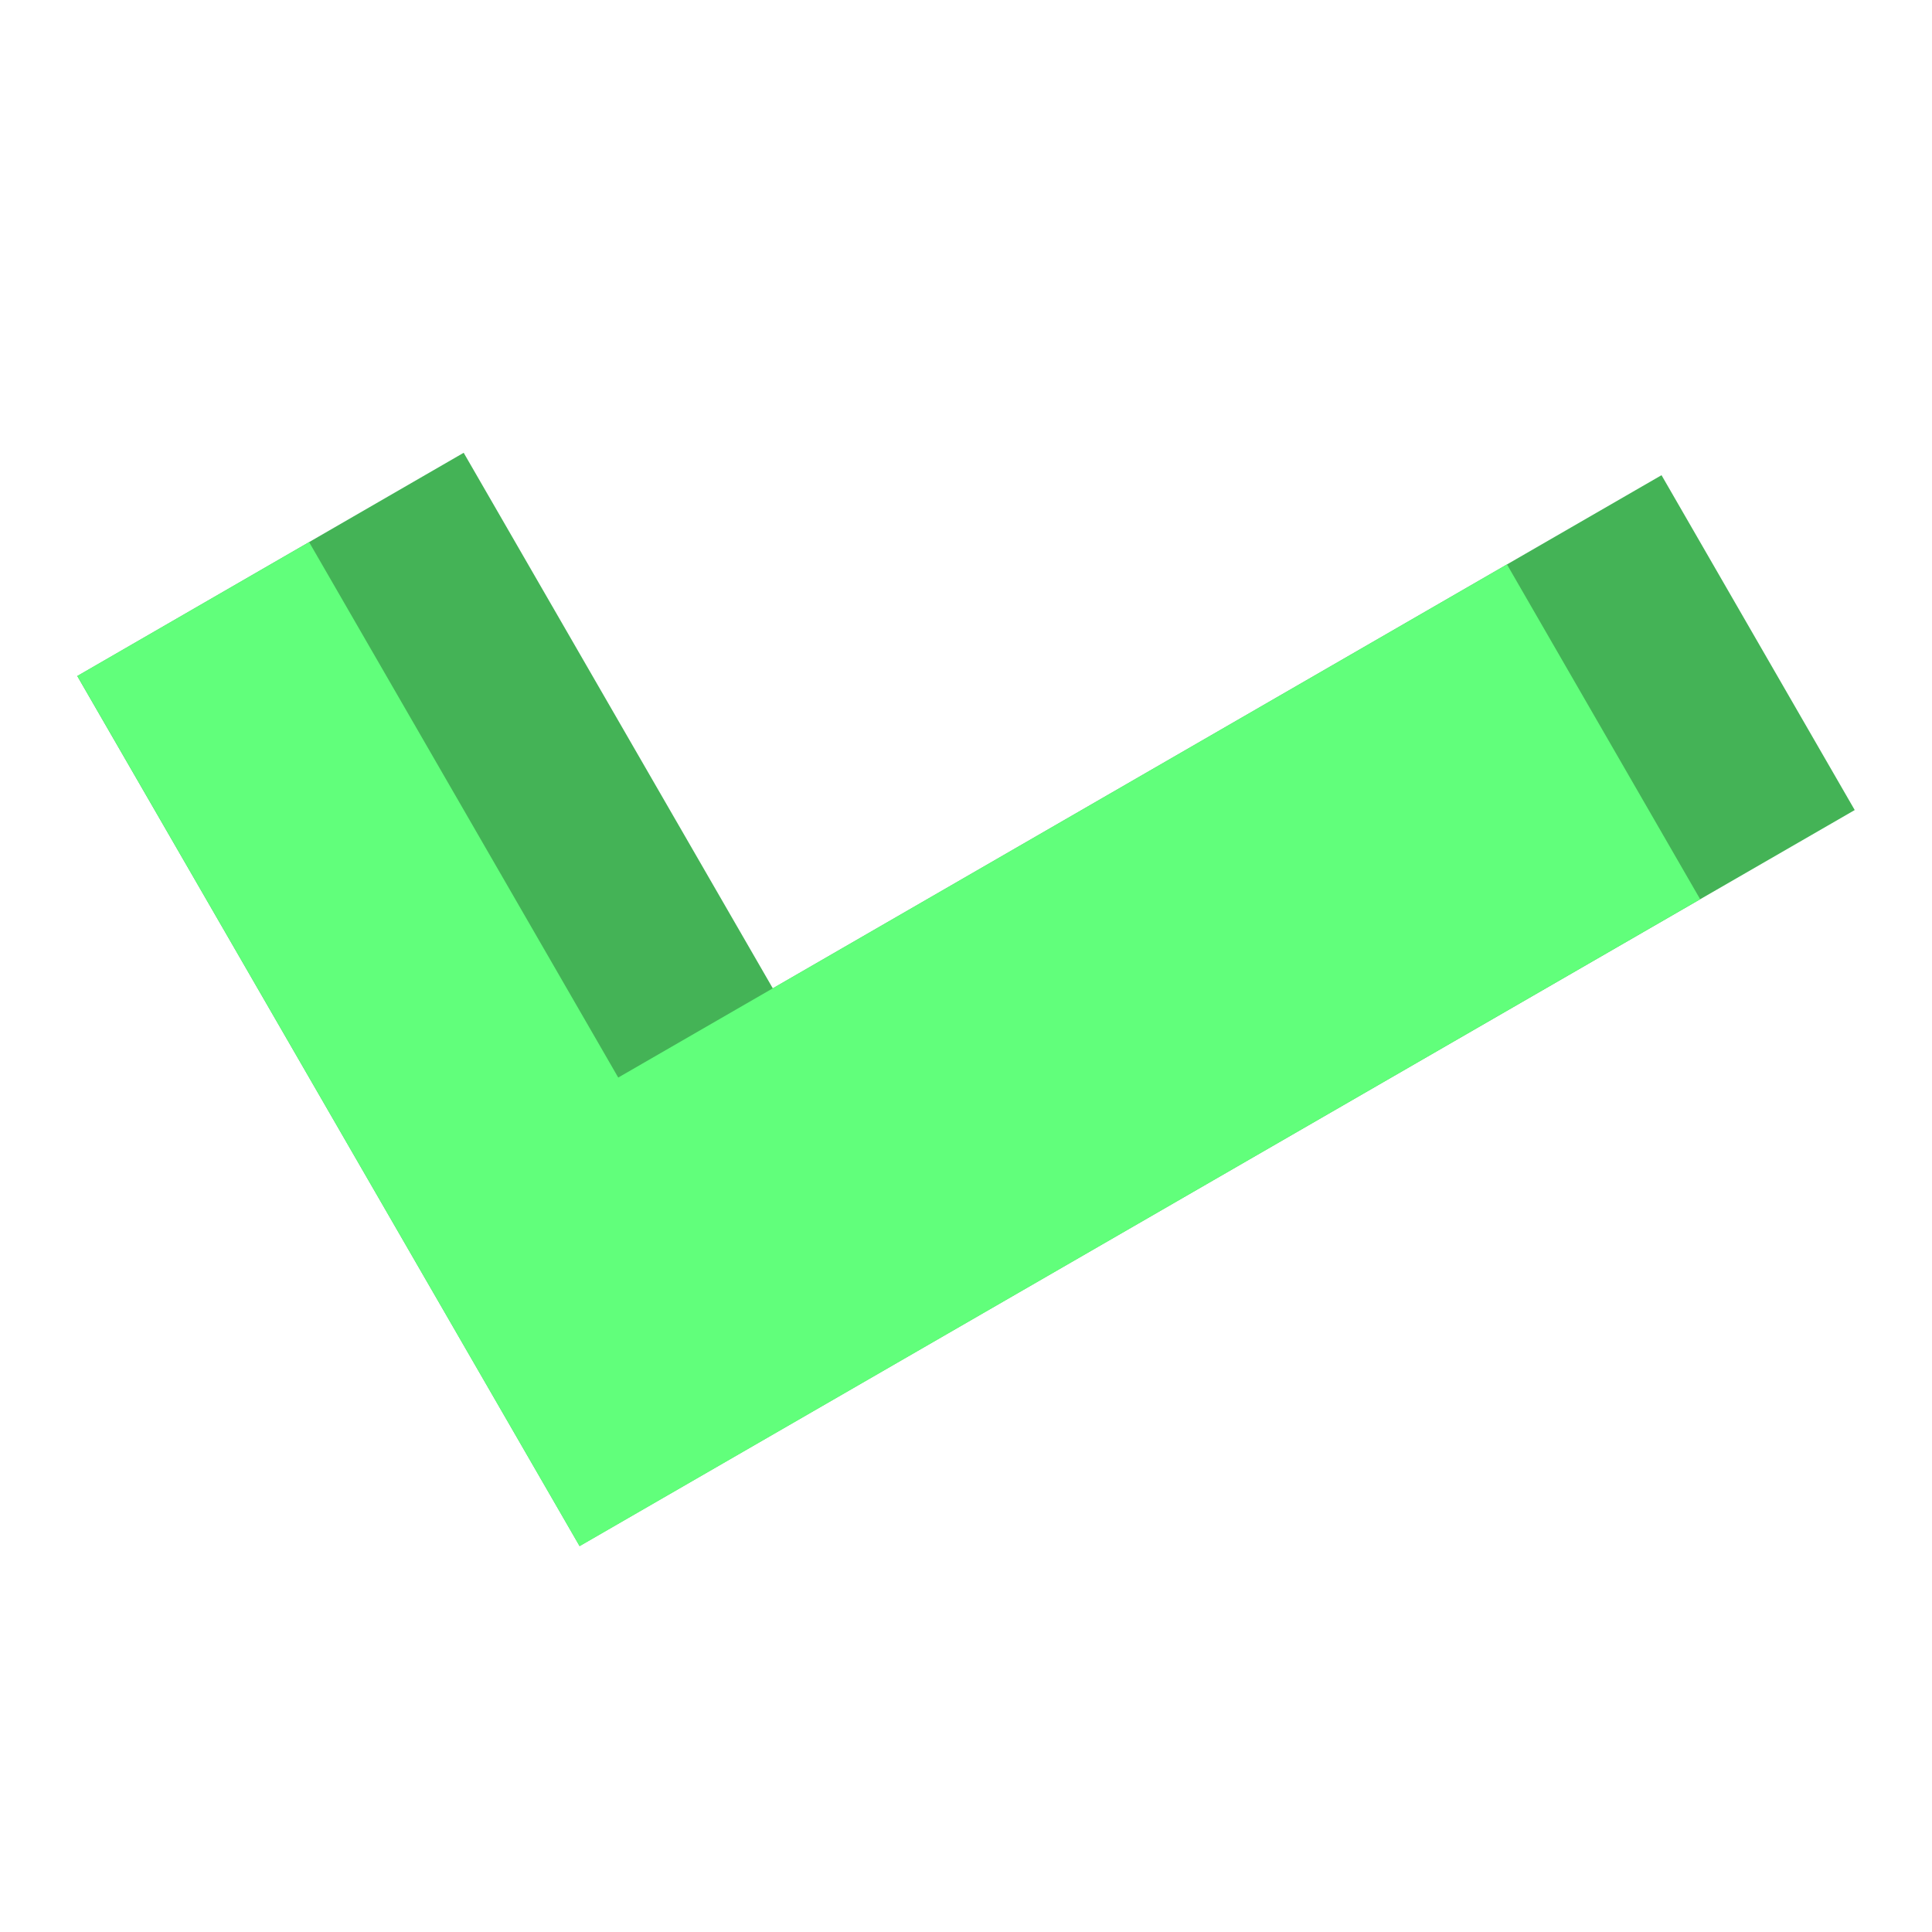
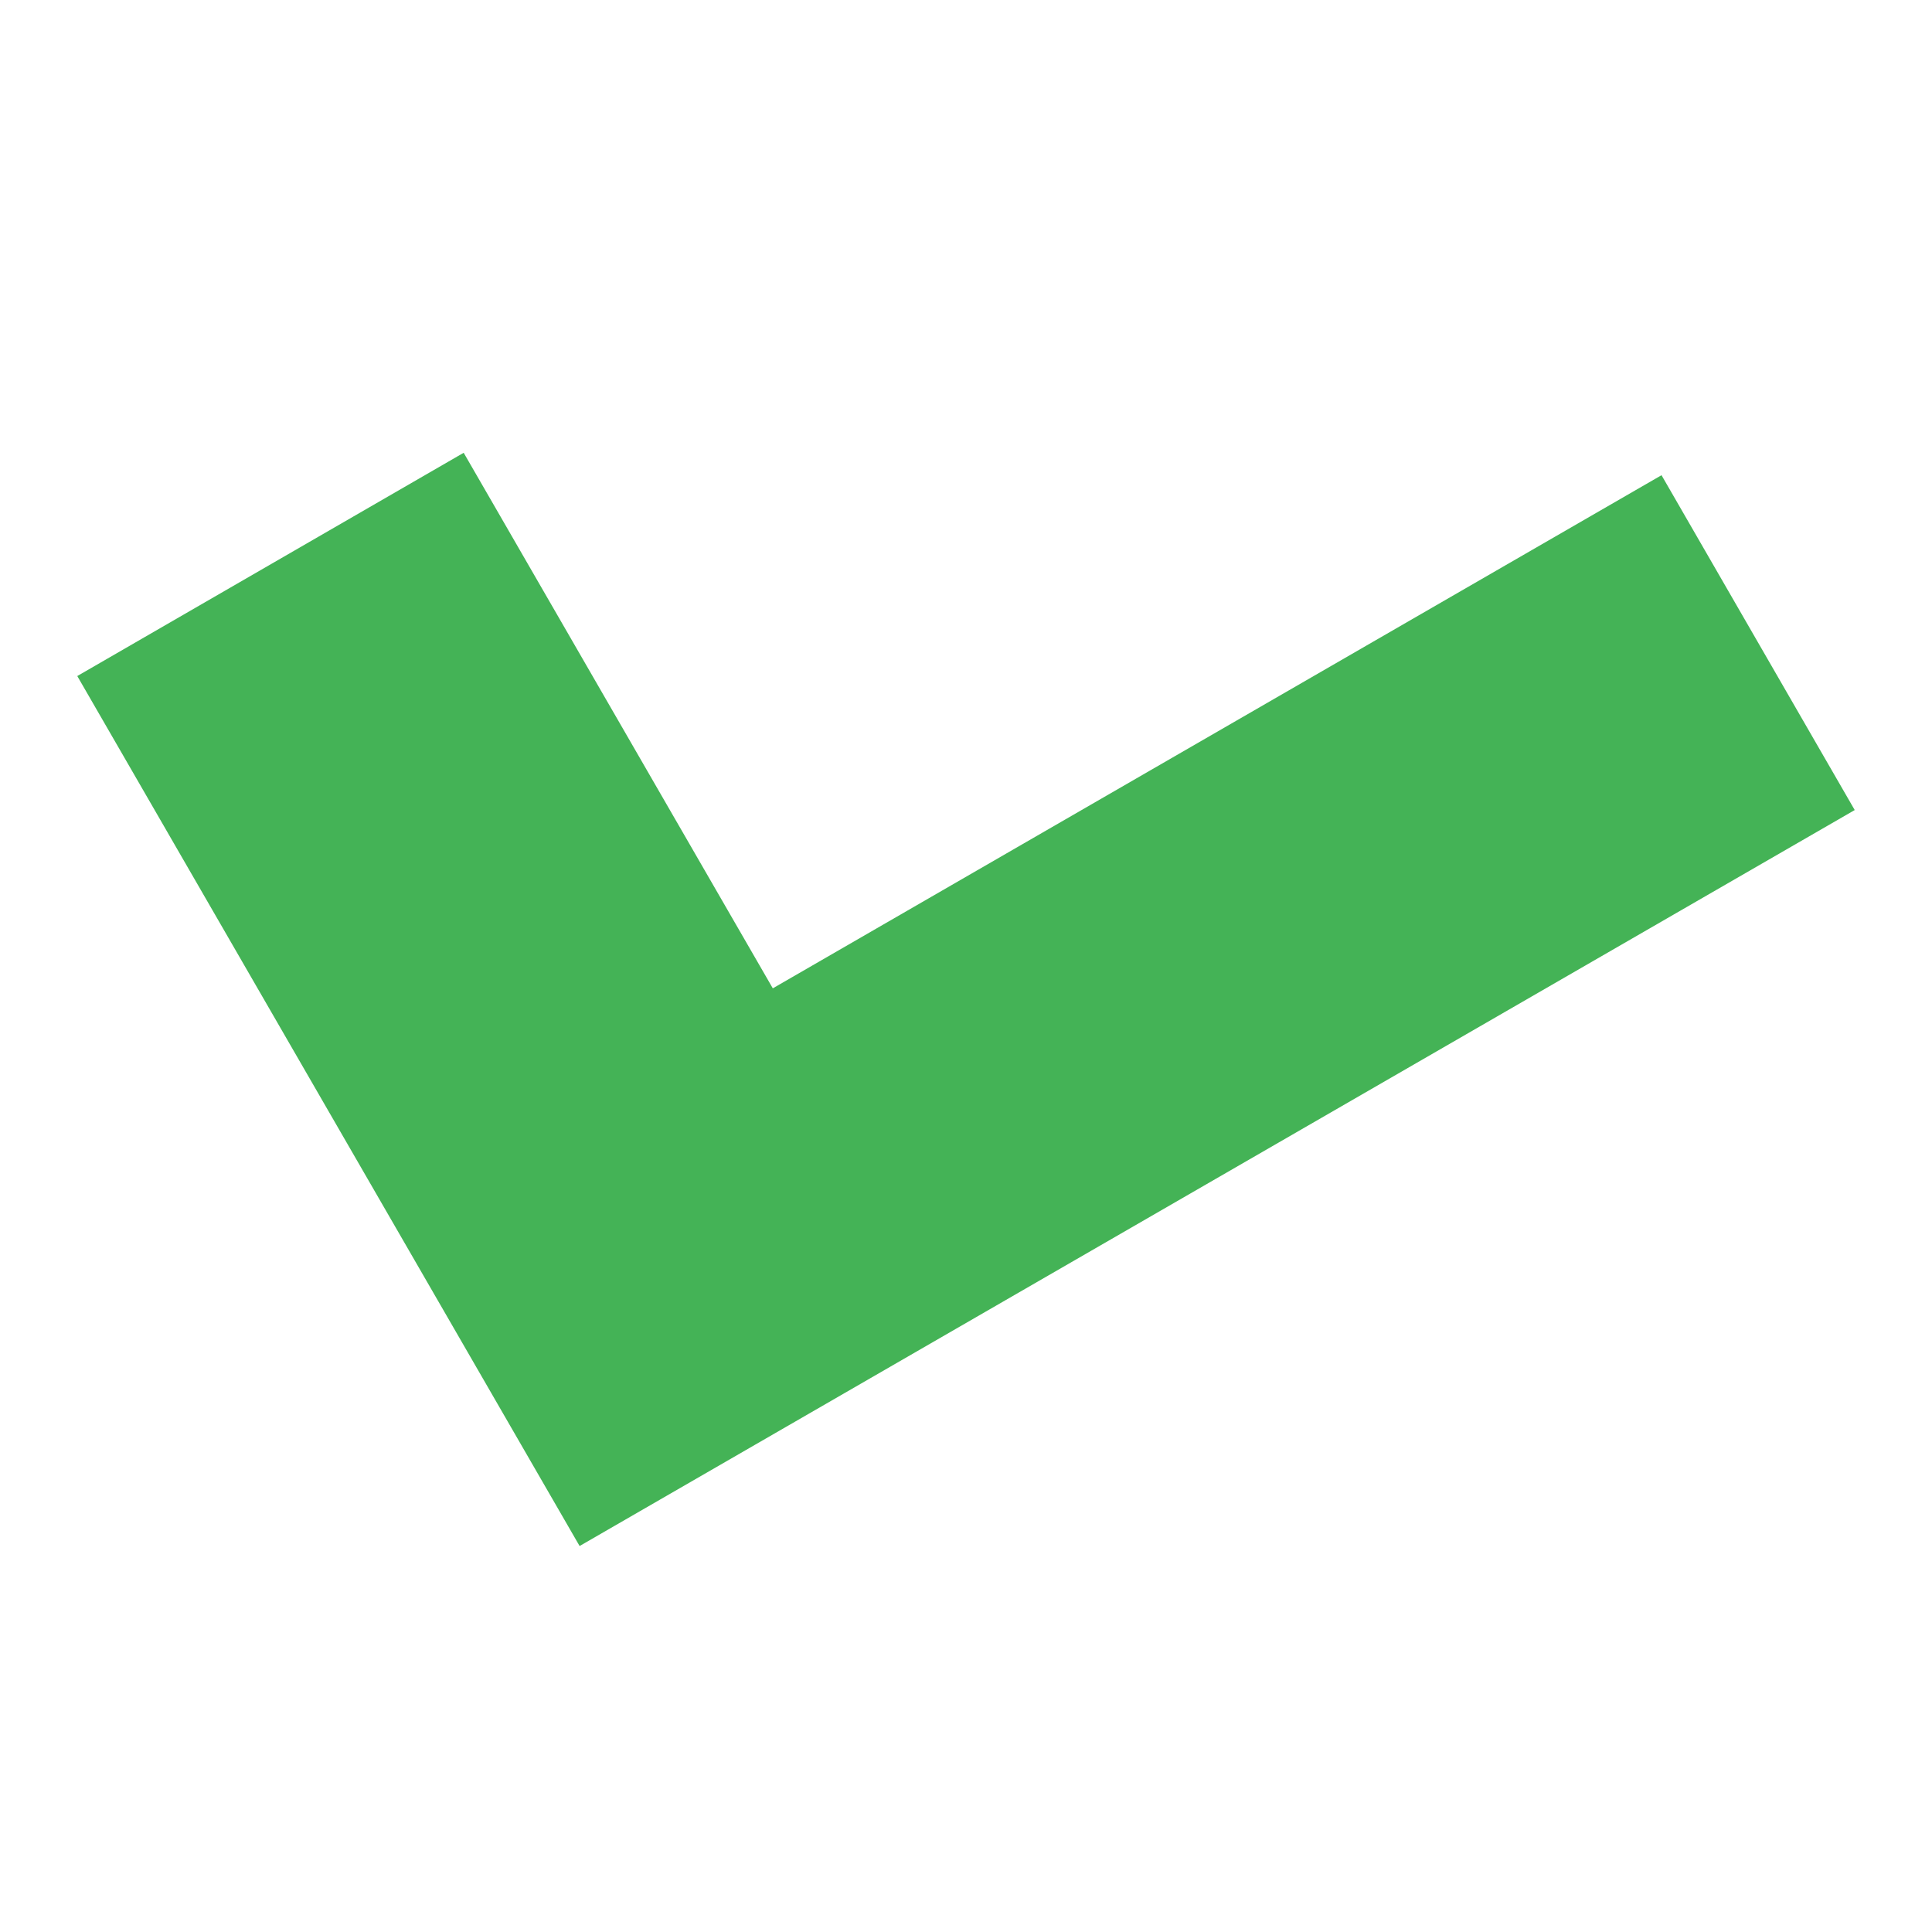
<svg xmlns="http://www.w3.org/2000/svg" viewBox="0 0 50 50" width="50px" height="50px">
  <polygon fill="#44b356" points="15,40.011 2,17.496 12,11.718 20,25.578 43,12.298 48,20.964" />
-   <polygon fill="#61ff7b" points="44,23.272 39,14.608 16,27.887 8,14.03 2,17.494 15,40.015" />
</svg>